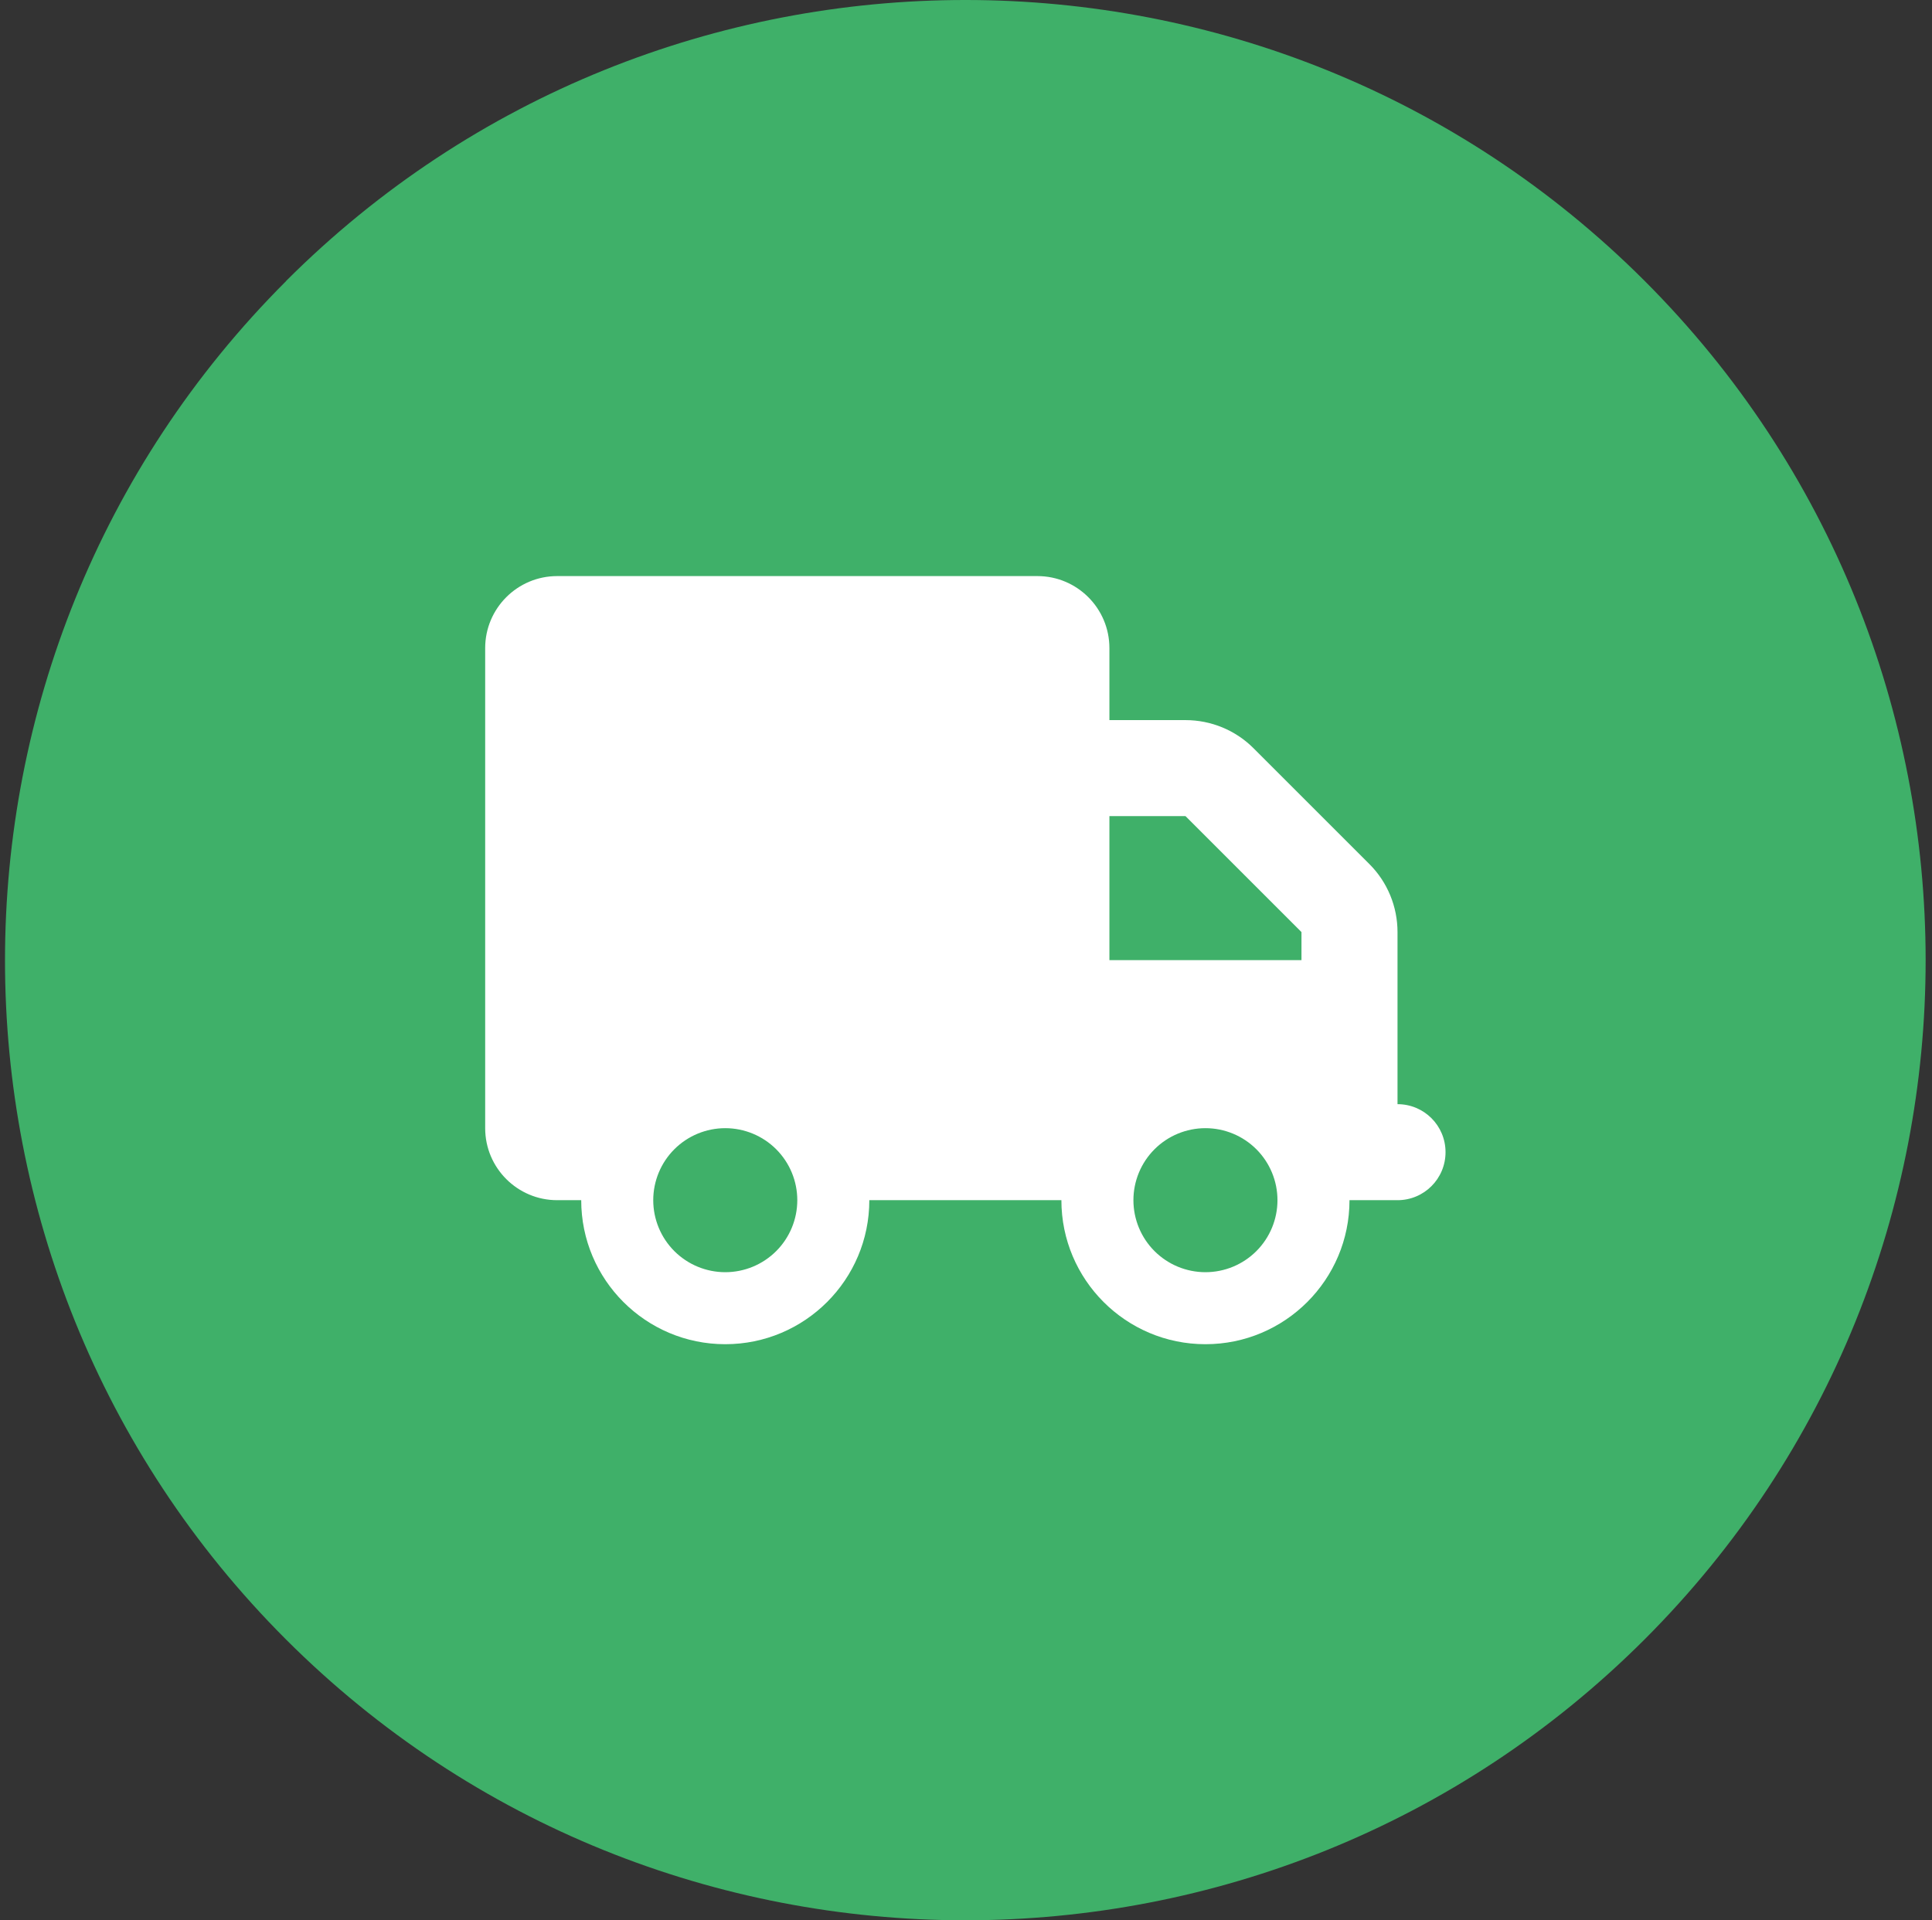
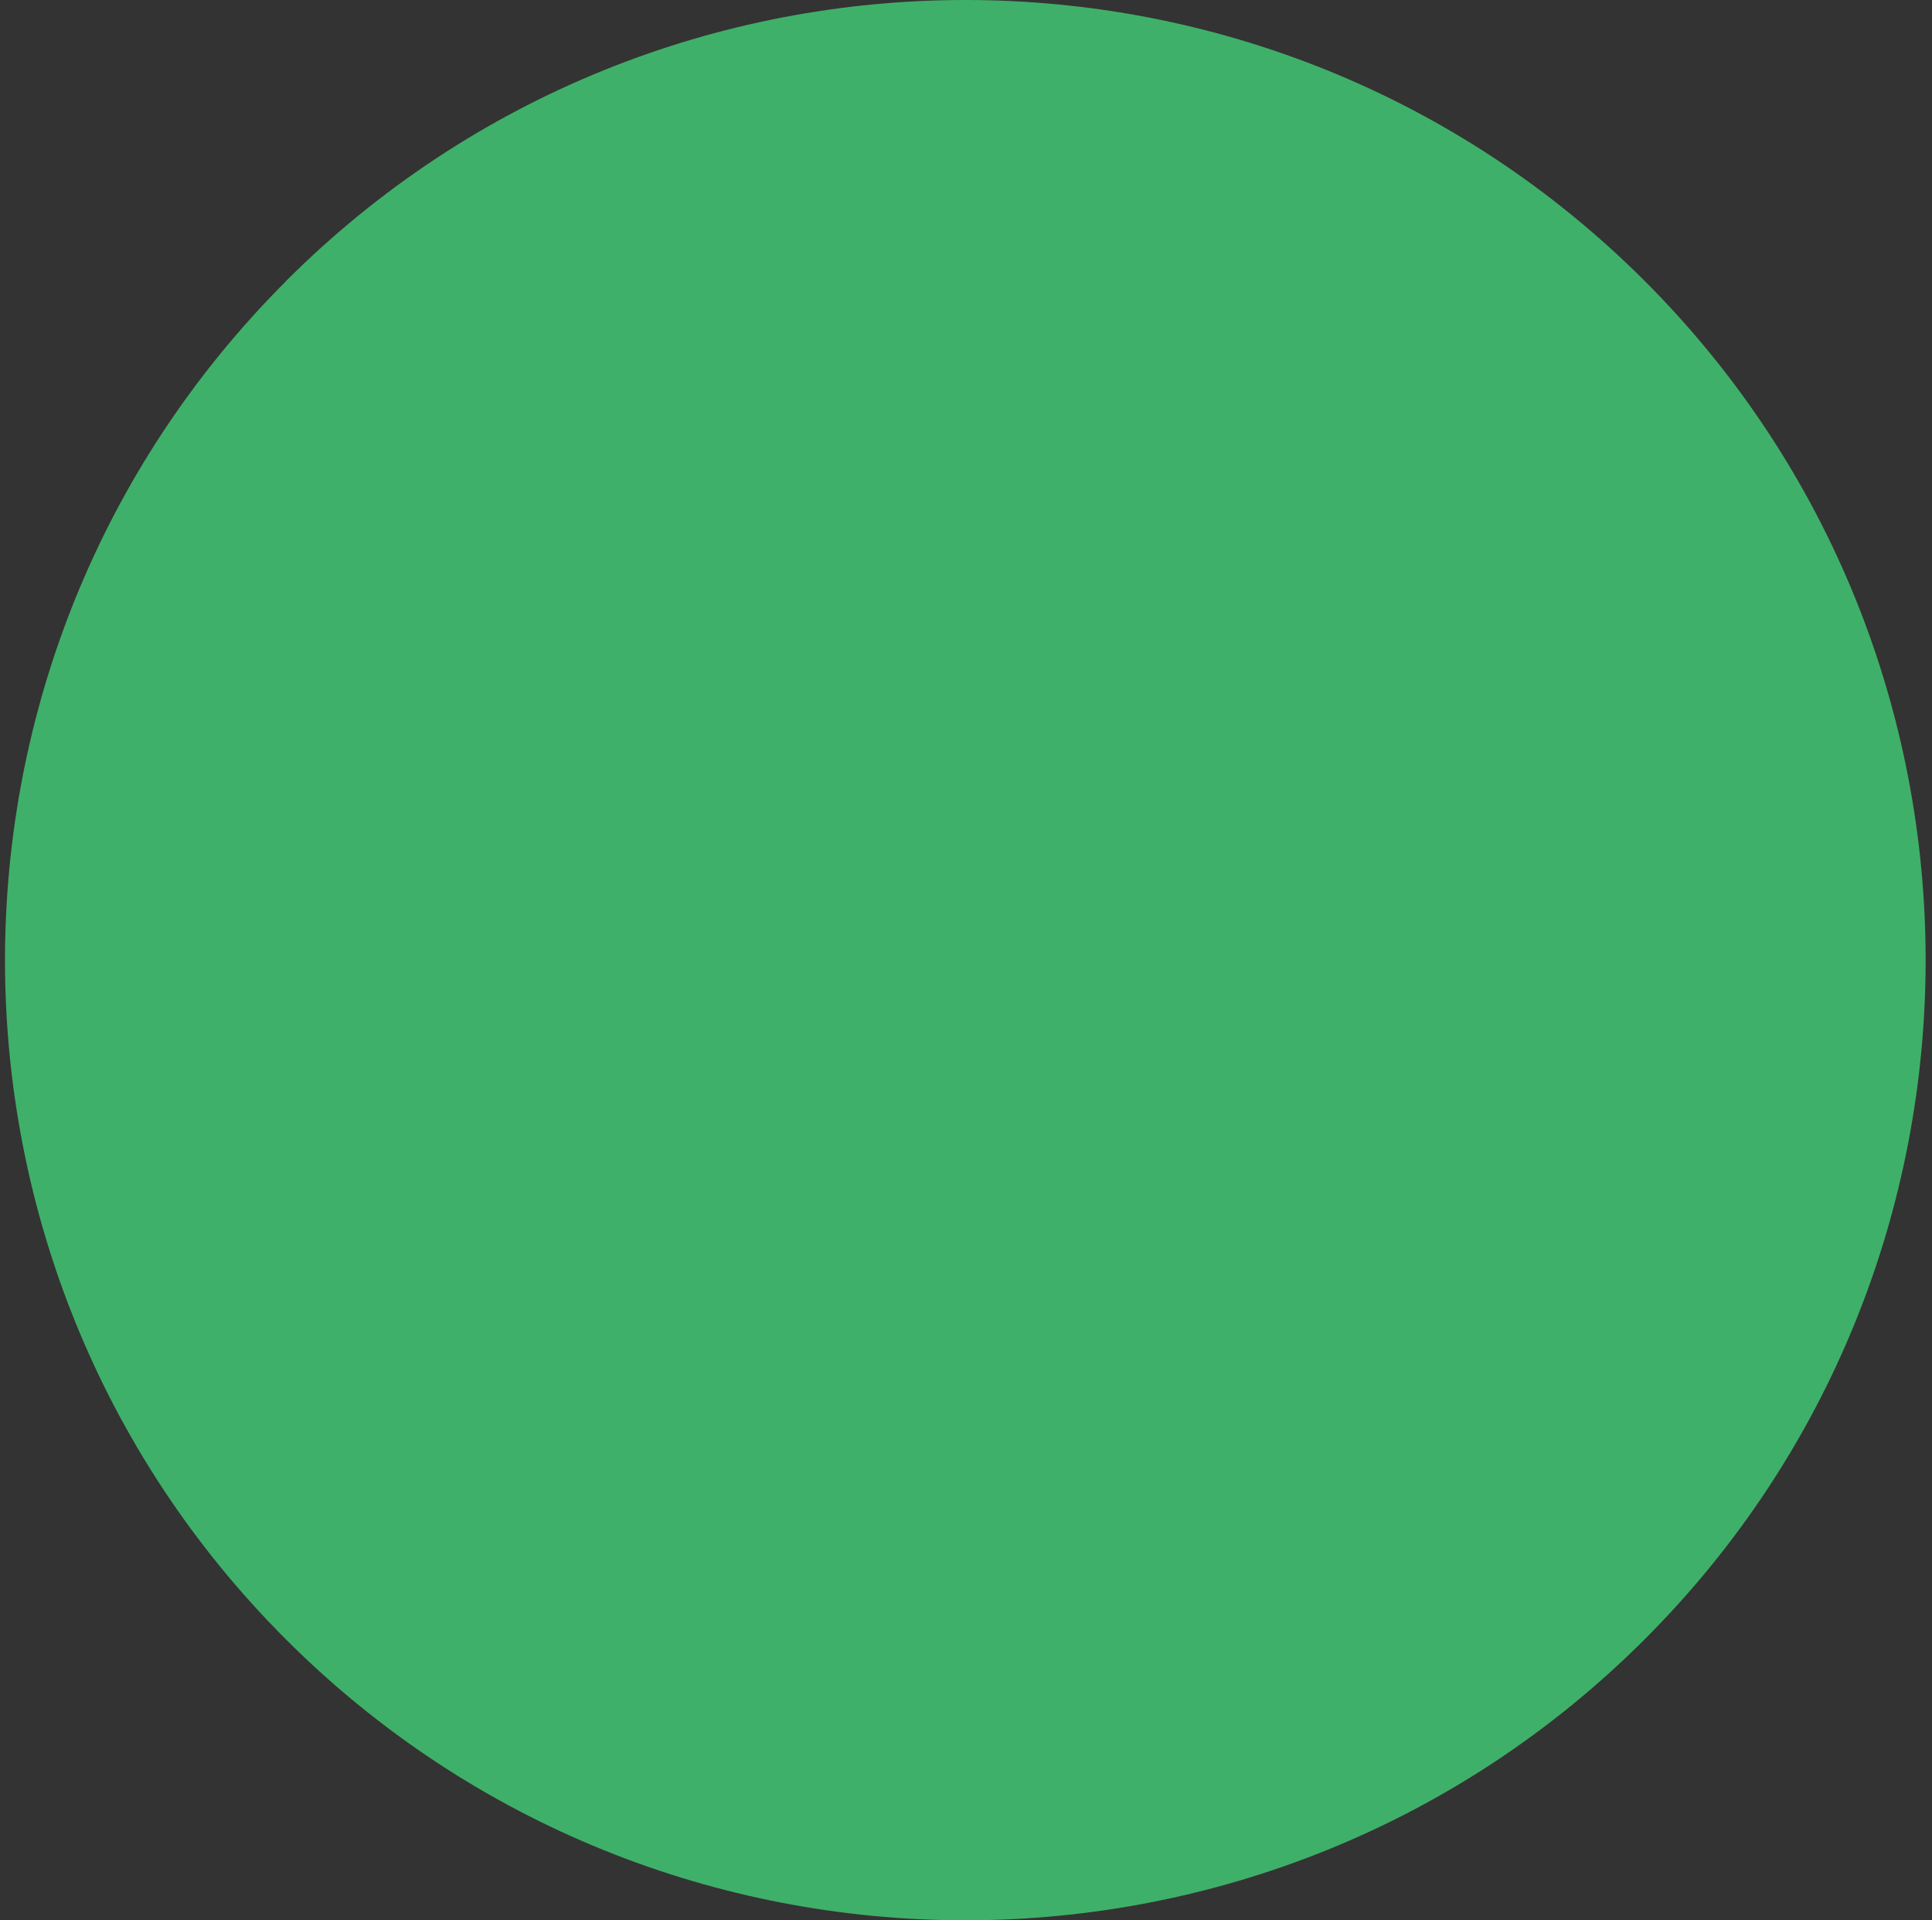
<svg xmlns="http://www.w3.org/2000/svg" width="171" height="170" viewBox="0 0 171 170" fill="none">
  <rect x="0" y="0" width="171" height="170" fill="#333333" stroke="none" />
  <path d="M25.316 24.891C-7.846 58.052 -7.846 111.979 25.304 145.129C58.466 178.29 112.404 178.29 145.566 145.129C178.739 111.955 178.716 58.029 145.566 24.867C112.416 -8.283 58.501 -8.295 25.328 24.867L25.316 24.891Z" fill="#3FB069" />
-   <path d="M49.318 51C45.798 51 42.943 53.855 42.943 57.375V99.875C42.943 103.395 45.798 106.25 49.318 106.25H51.443C51.443 113.289 57.154 119 64.193 119C71.232 119 76.943 113.289 76.943 106.25H93.943C93.943 113.289 99.654 119 106.693 119C113.732 119 119.443 113.289 119.443 106.25H123.693C126.044 106.25 127.943 104.351 127.943 102C127.943 99.649 126.044 97.75 123.693 97.75V89.25V85V82.516C123.693 80.259 122.803 78.094 121.209 76.5L110.943 66.234C109.349 64.64 107.184 63.75 104.927 63.75H98.193V57.375C98.193 53.855 95.338 51 91.818 51H49.318ZM98.193 72.25H104.927L115.193 82.516V85H98.193V72.25ZM57.818 106.25C57.818 104.559 58.49 102.938 59.685 101.742C60.881 100.547 62.502 99.875 64.193 99.875C65.884 99.875 67.505 100.547 68.701 101.742C69.896 102.938 70.568 104.559 70.568 106.25C70.568 107.941 69.896 109.562 68.701 110.758C67.505 111.953 65.884 112.625 64.193 112.625C62.502 112.625 60.881 111.953 59.685 110.758C58.49 109.562 57.818 107.941 57.818 106.25ZM106.693 99.875C108.384 99.875 110.005 100.547 111.201 101.742C112.396 102.938 113.068 104.559 113.068 106.25C113.068 107.941 112.396 109.562 111.201 110.758C110.005 111.953 108.384 112.625 106.693 112.625C105.002 112.625 103.381 111.953 102.185 110.758C100.99 109.562 100.318 107.941 100.318 106.25C100.318 104.559 100.99 102.938 102.185 101.742C103.381 100.547 105.002 99.875 106.693 99.875Z" fill="white" />
</svg>